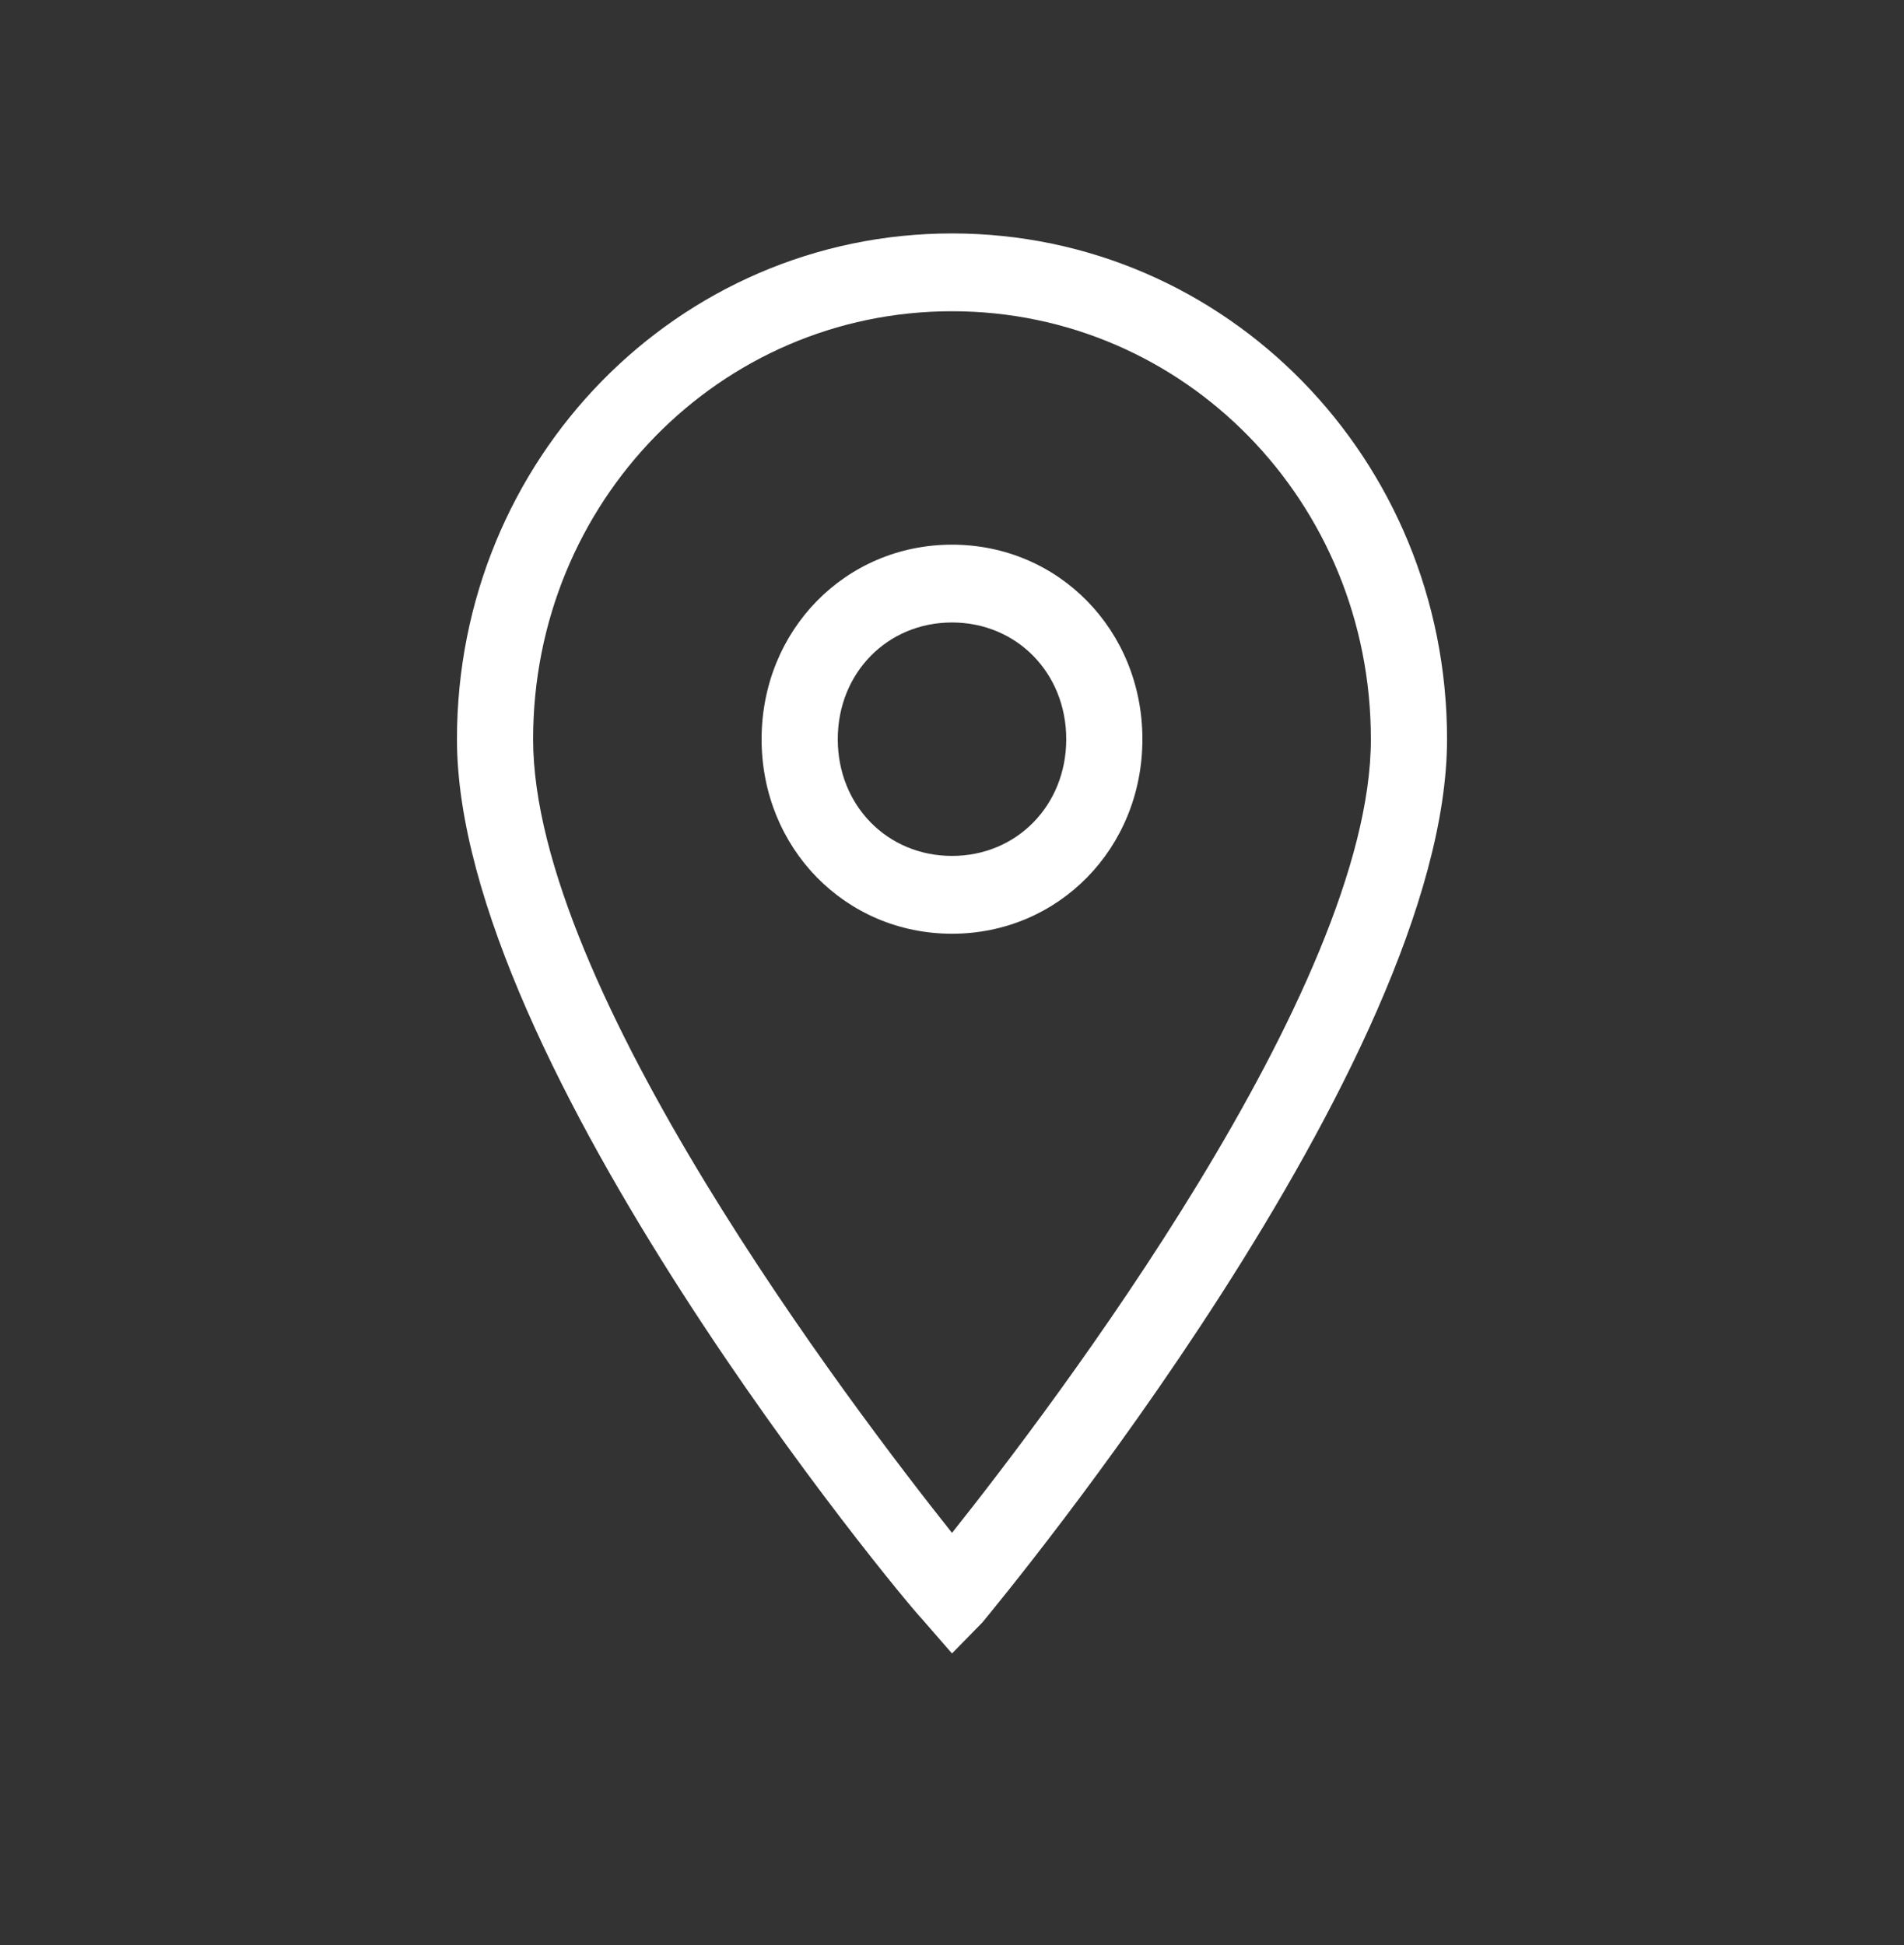
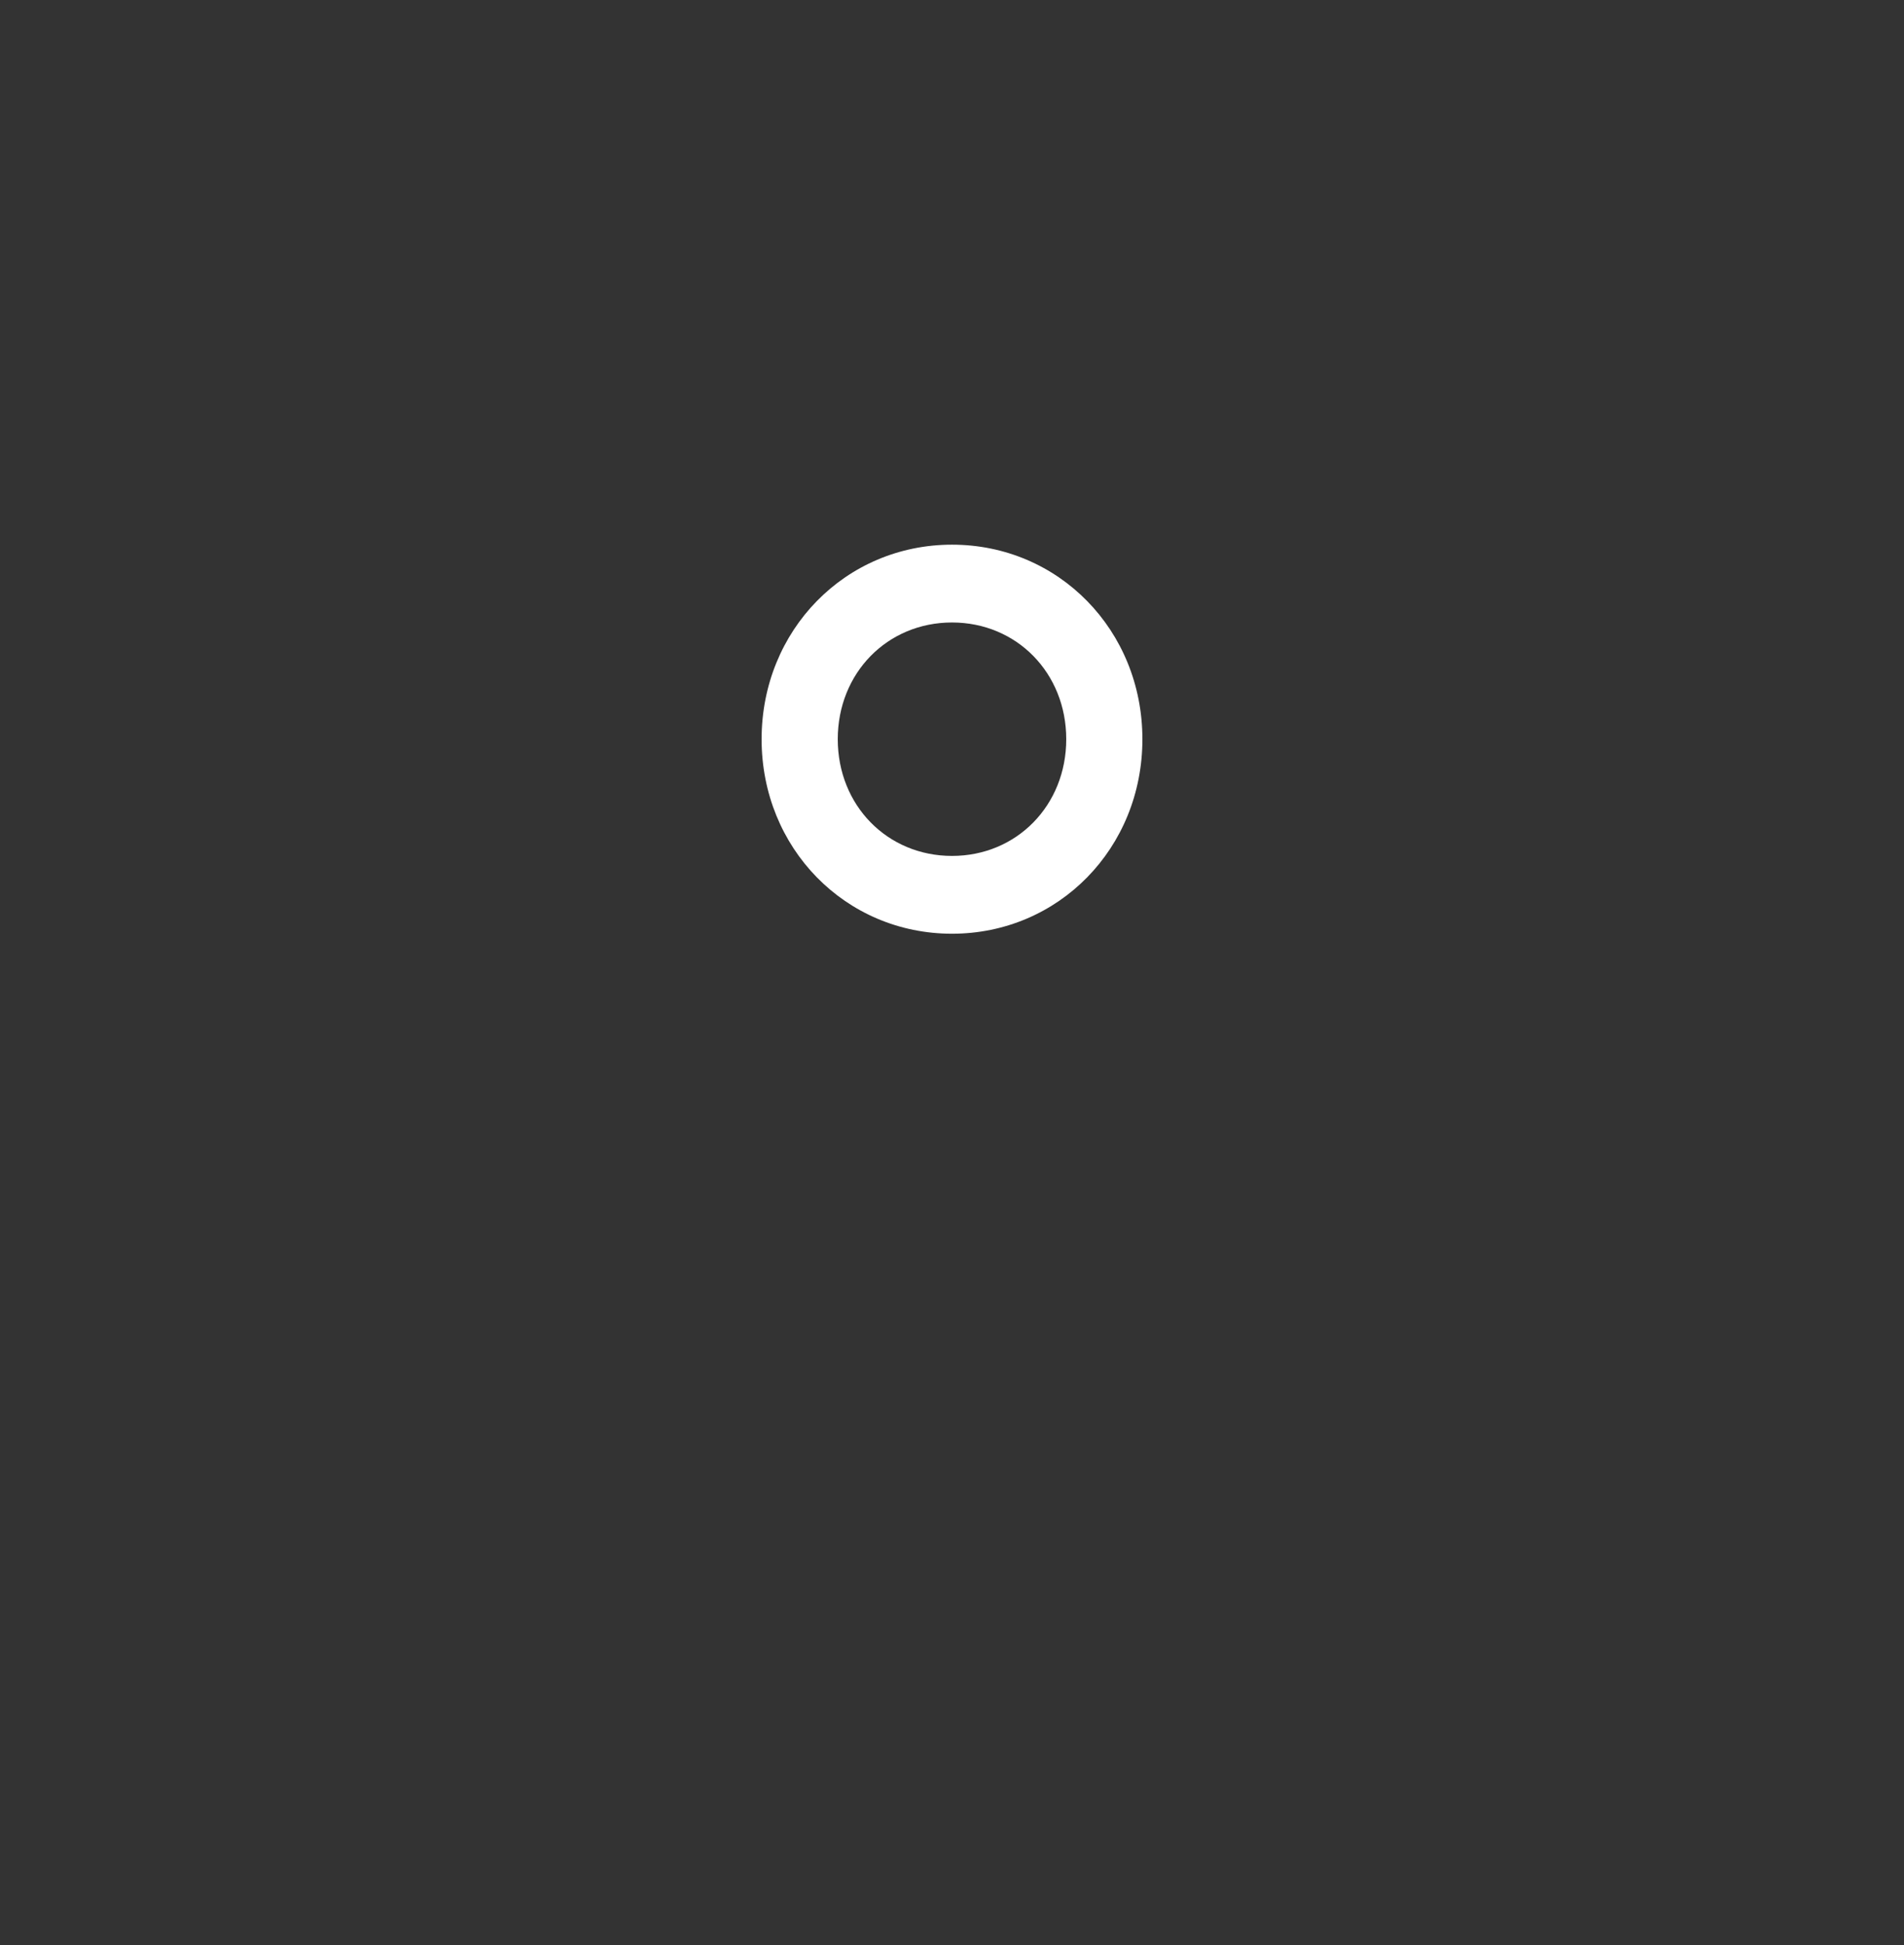
<svg xmlns="http://www.w3.org/2000/svg" width="46" height="47" viewBox="0 0 46 47" fill="none">
  <rect x="0" y="0" width="46" height="47" fill="#333333" stroke="none" />
-   <path d="M23 39.95L22.264 39.104C21.804 38.634 11.04 25.662 11.04 17.86C11.04 11.092 16.376 5.64 23 5.64C29.624 5.64 34.96 11.092 34.96 17.86C34.96 25.662 24.196 38.634 23.736 39.198L23 39.95ZM23 7.52C17.388 7.52 12.88 12.126 12.88 17.86C12.88 23.876 20.608 34.028 23 37.036C25.392 34.028 33.12 23.876 33.12 17.86C33.12 12.126 28.612 7.52 23 7.52Z" fill="white" />
  <path d="M23 22.56C20.424 22.56 18.4 20.492 18.4 17.86C18.4 15.228 20.424 13.16 23 13.16C25.576 13.16 27.6 15.228 27.6 17.86C27.6 20.492 25.576 22.56 23 22.56ZM23 15.04C21.436 15.04 20.24 16.262 20.24 17.86C20.24 19.458 21.436 20.68 23 20.68C24.564 20.68 25.76 19.458 25.76 17.86C25.76 16.262 24.564 15.04 23 15.04Z" fill="white" />
</svg>